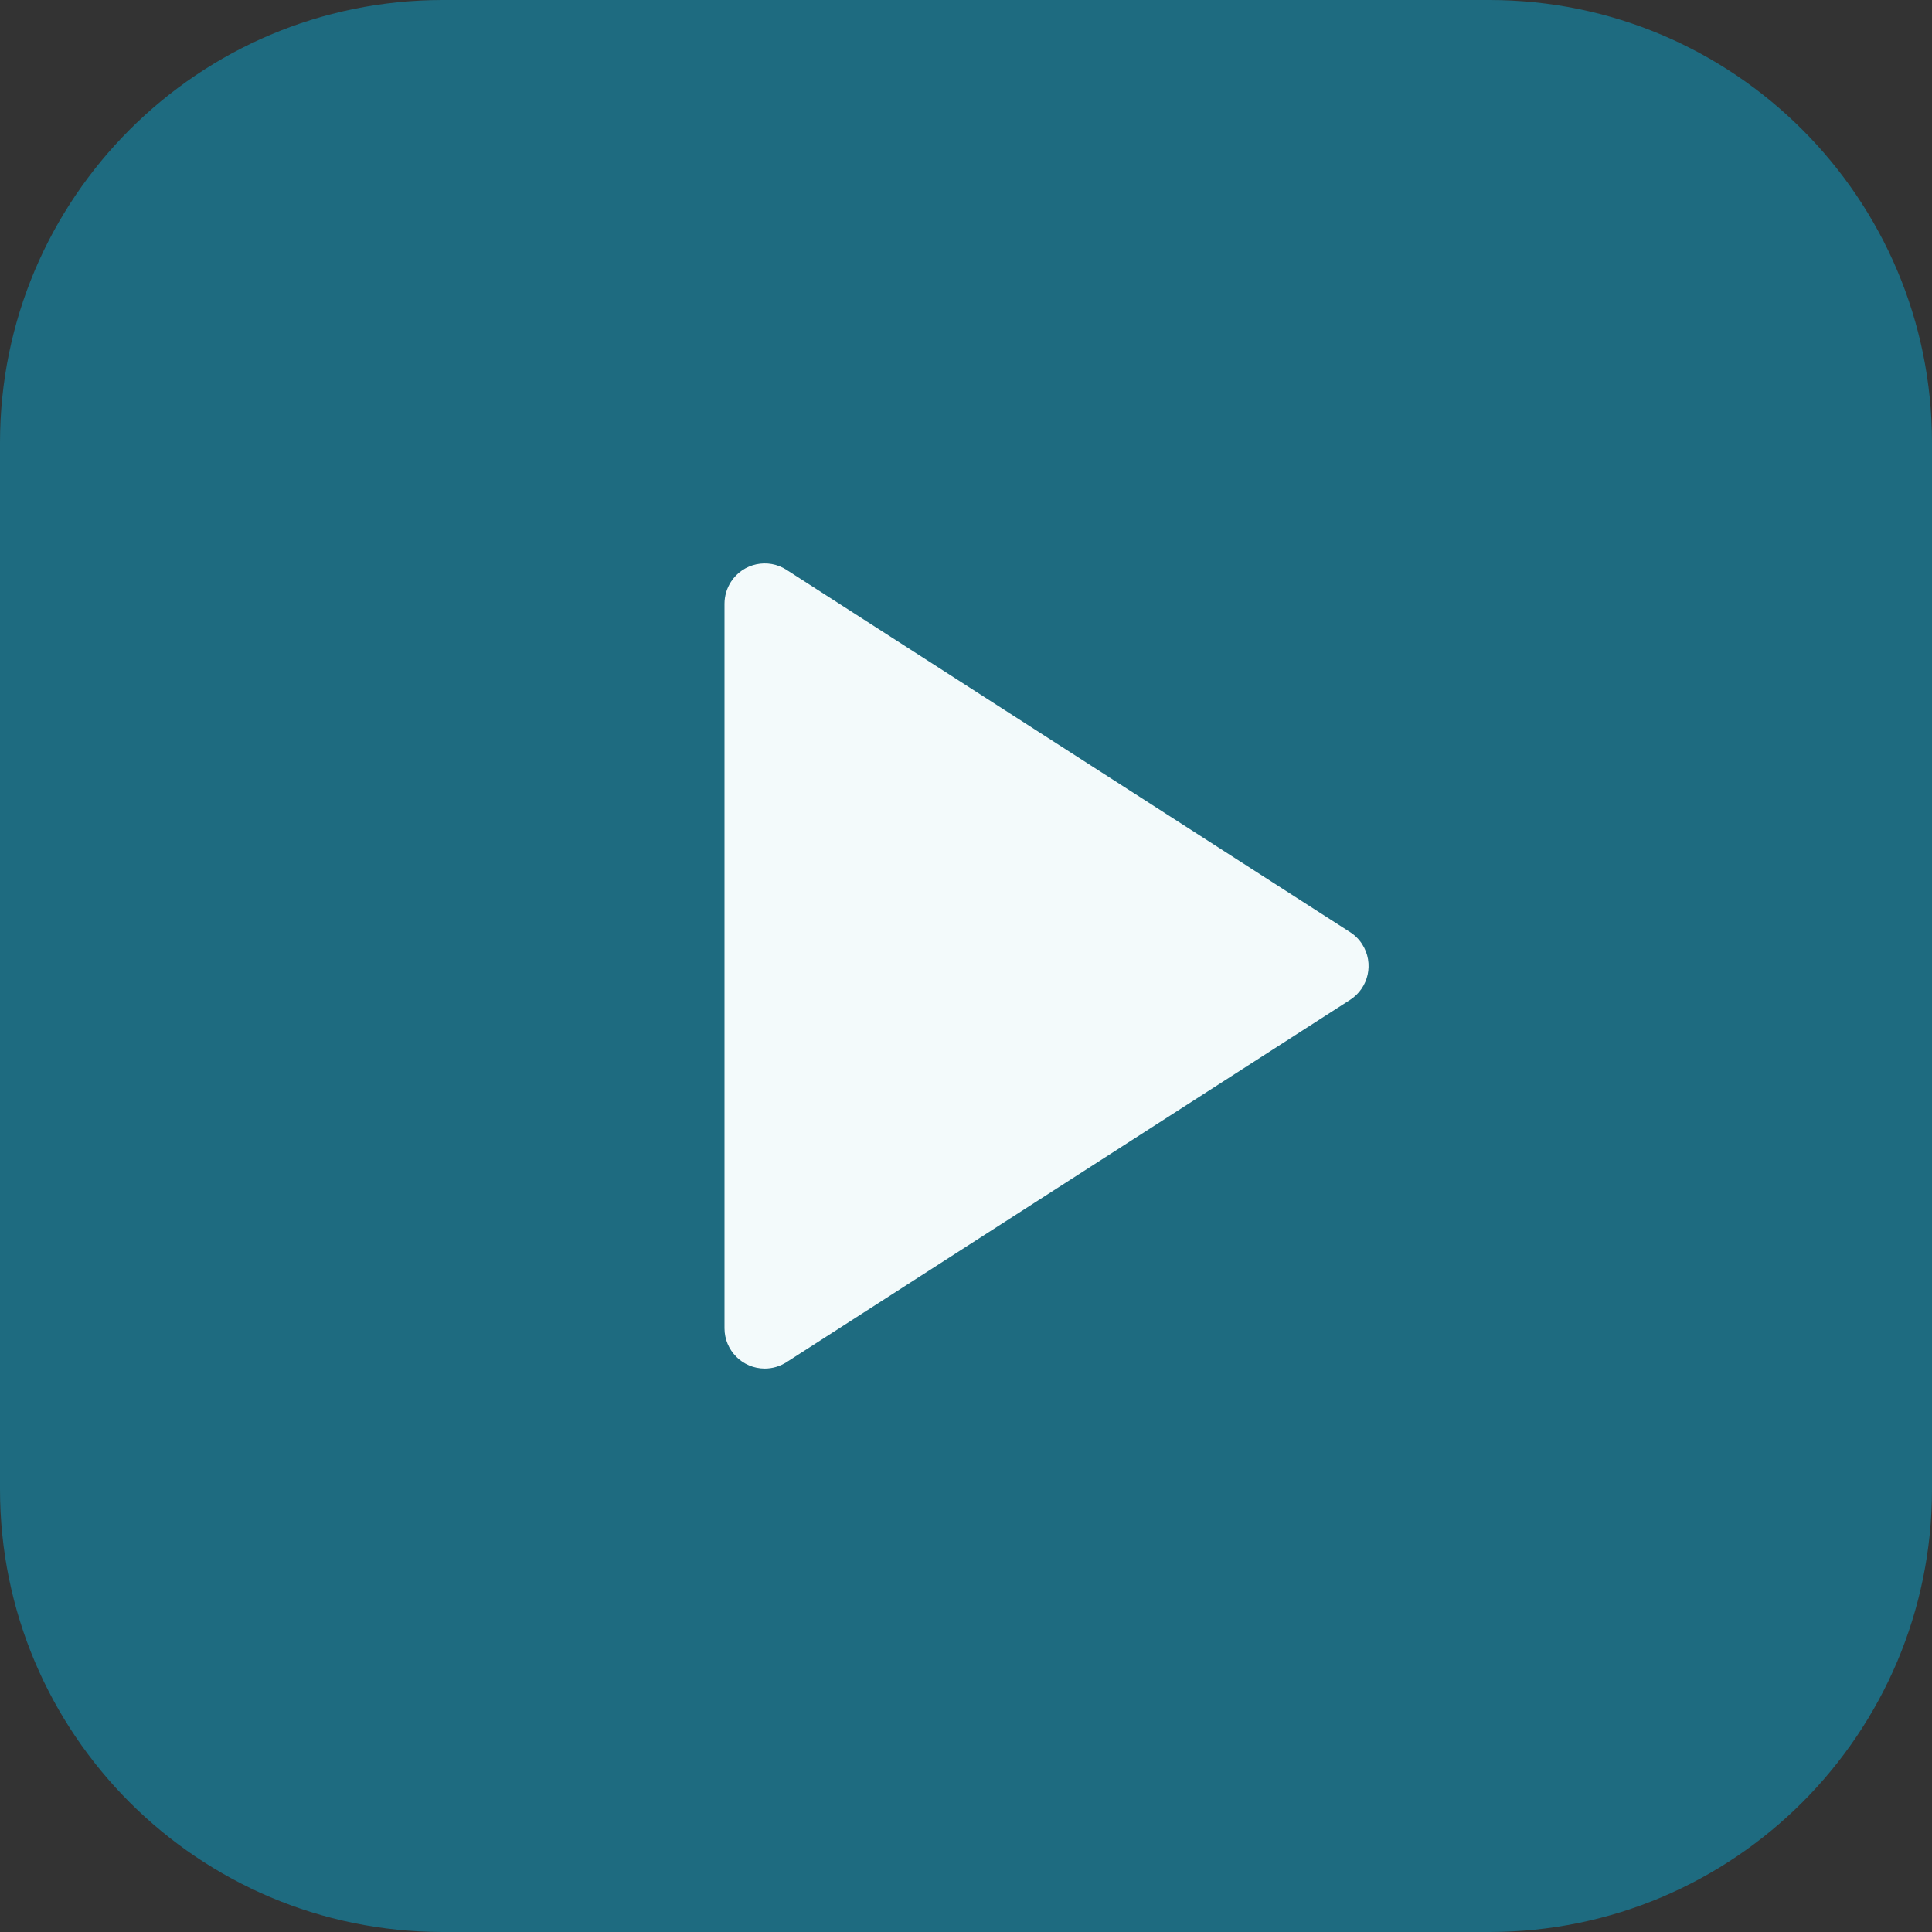
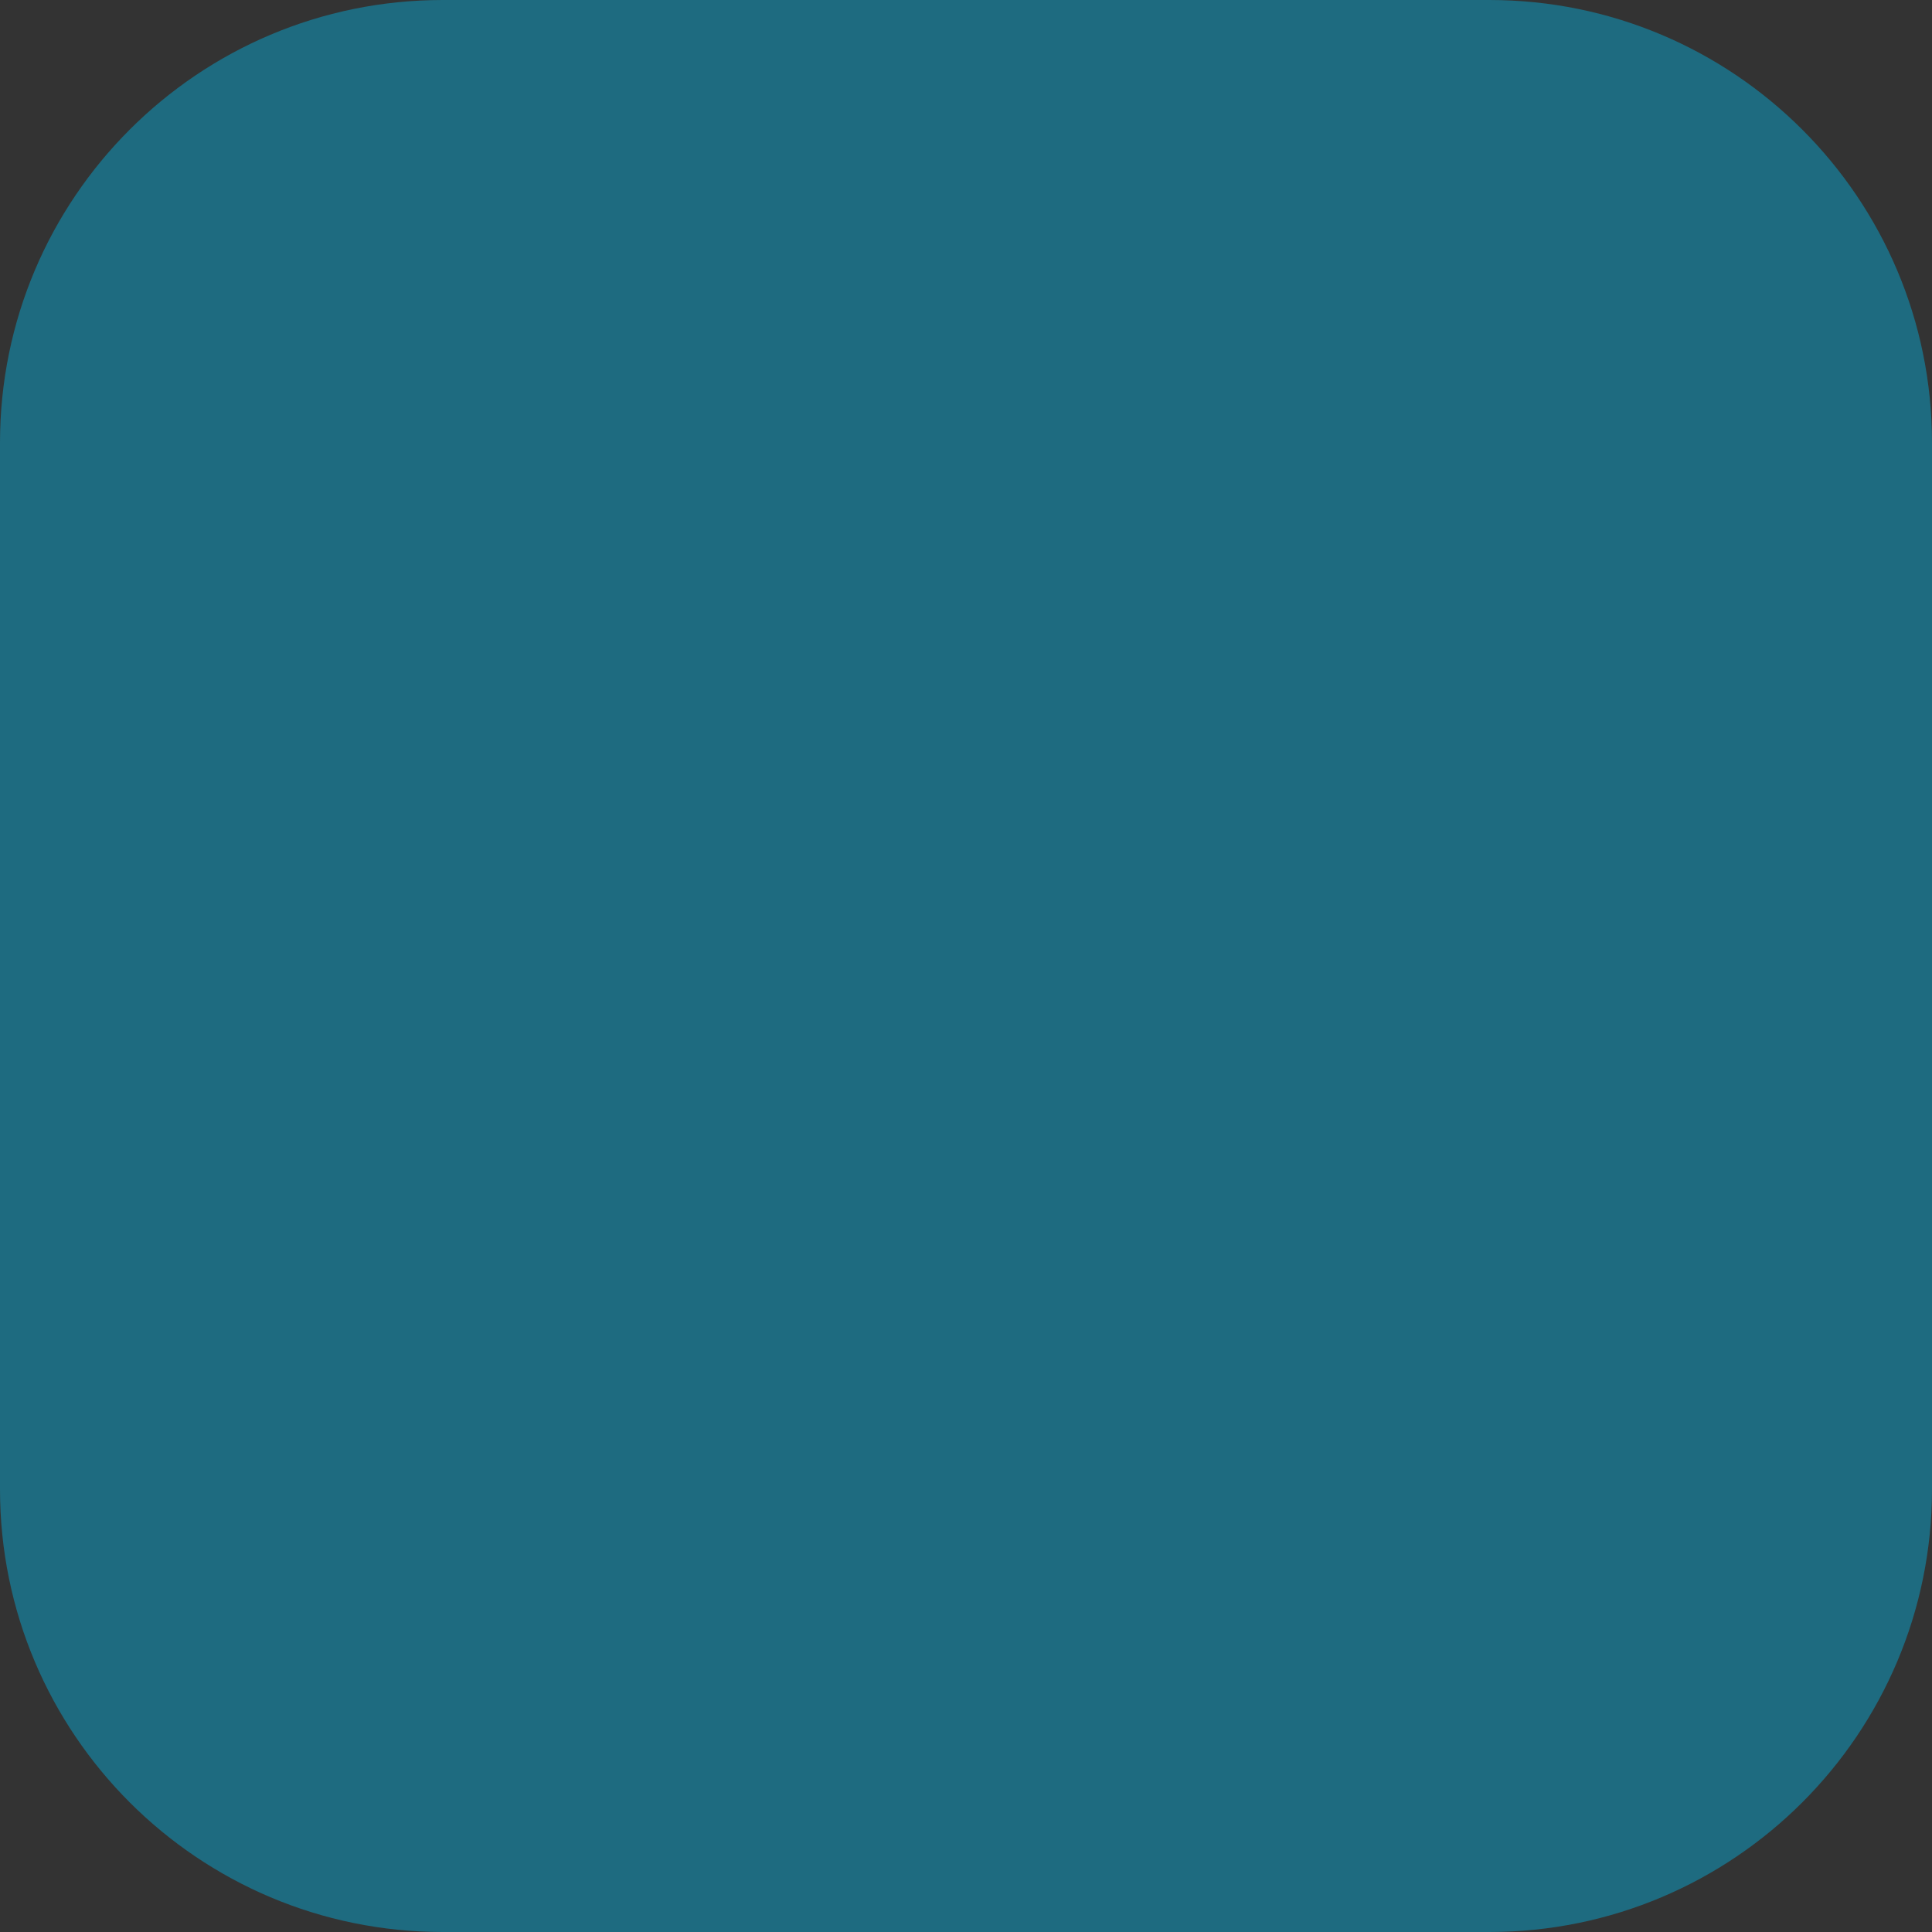
<svg xmlns="http://www.w3.org/2000/svg" width="24" height="24" viewBox="0 0 24 24" fill="none">
  <rect x="0" y="0" width="24" height="24" fill="#333333" stroke="none" />
  <g id="Group 91">
    <path id="Vector" d="M5.5 0H18.5C21.538 0 24 2.462 24 5.5V18.5C24 21.538 21.538 24 18.5 24H5.5C2.462 24 0 21.538 0 18.5V5.5C0 2.462 2.462 0 5.5 0Z" fill="#1E6B80" />
-     <path id="Vector_2" d="M16.771 11.579L9.771 7.079C9.539 6.929 9.229 6.996 9.08 7.228C9.028 7.309 9 7.404 9 7.5V16.5C9 16.776 9.223 17 9.499 17.001C9.596 17.001 9.69 16.973 9.771 16.921L16.771 12.421C17.003 12.272 17.071 11.963 16.922 11.73C16.883 11.669 16.832 11.618 16.771 11.579Z" fill="#F3FAFB" />
  </g>
</svg>